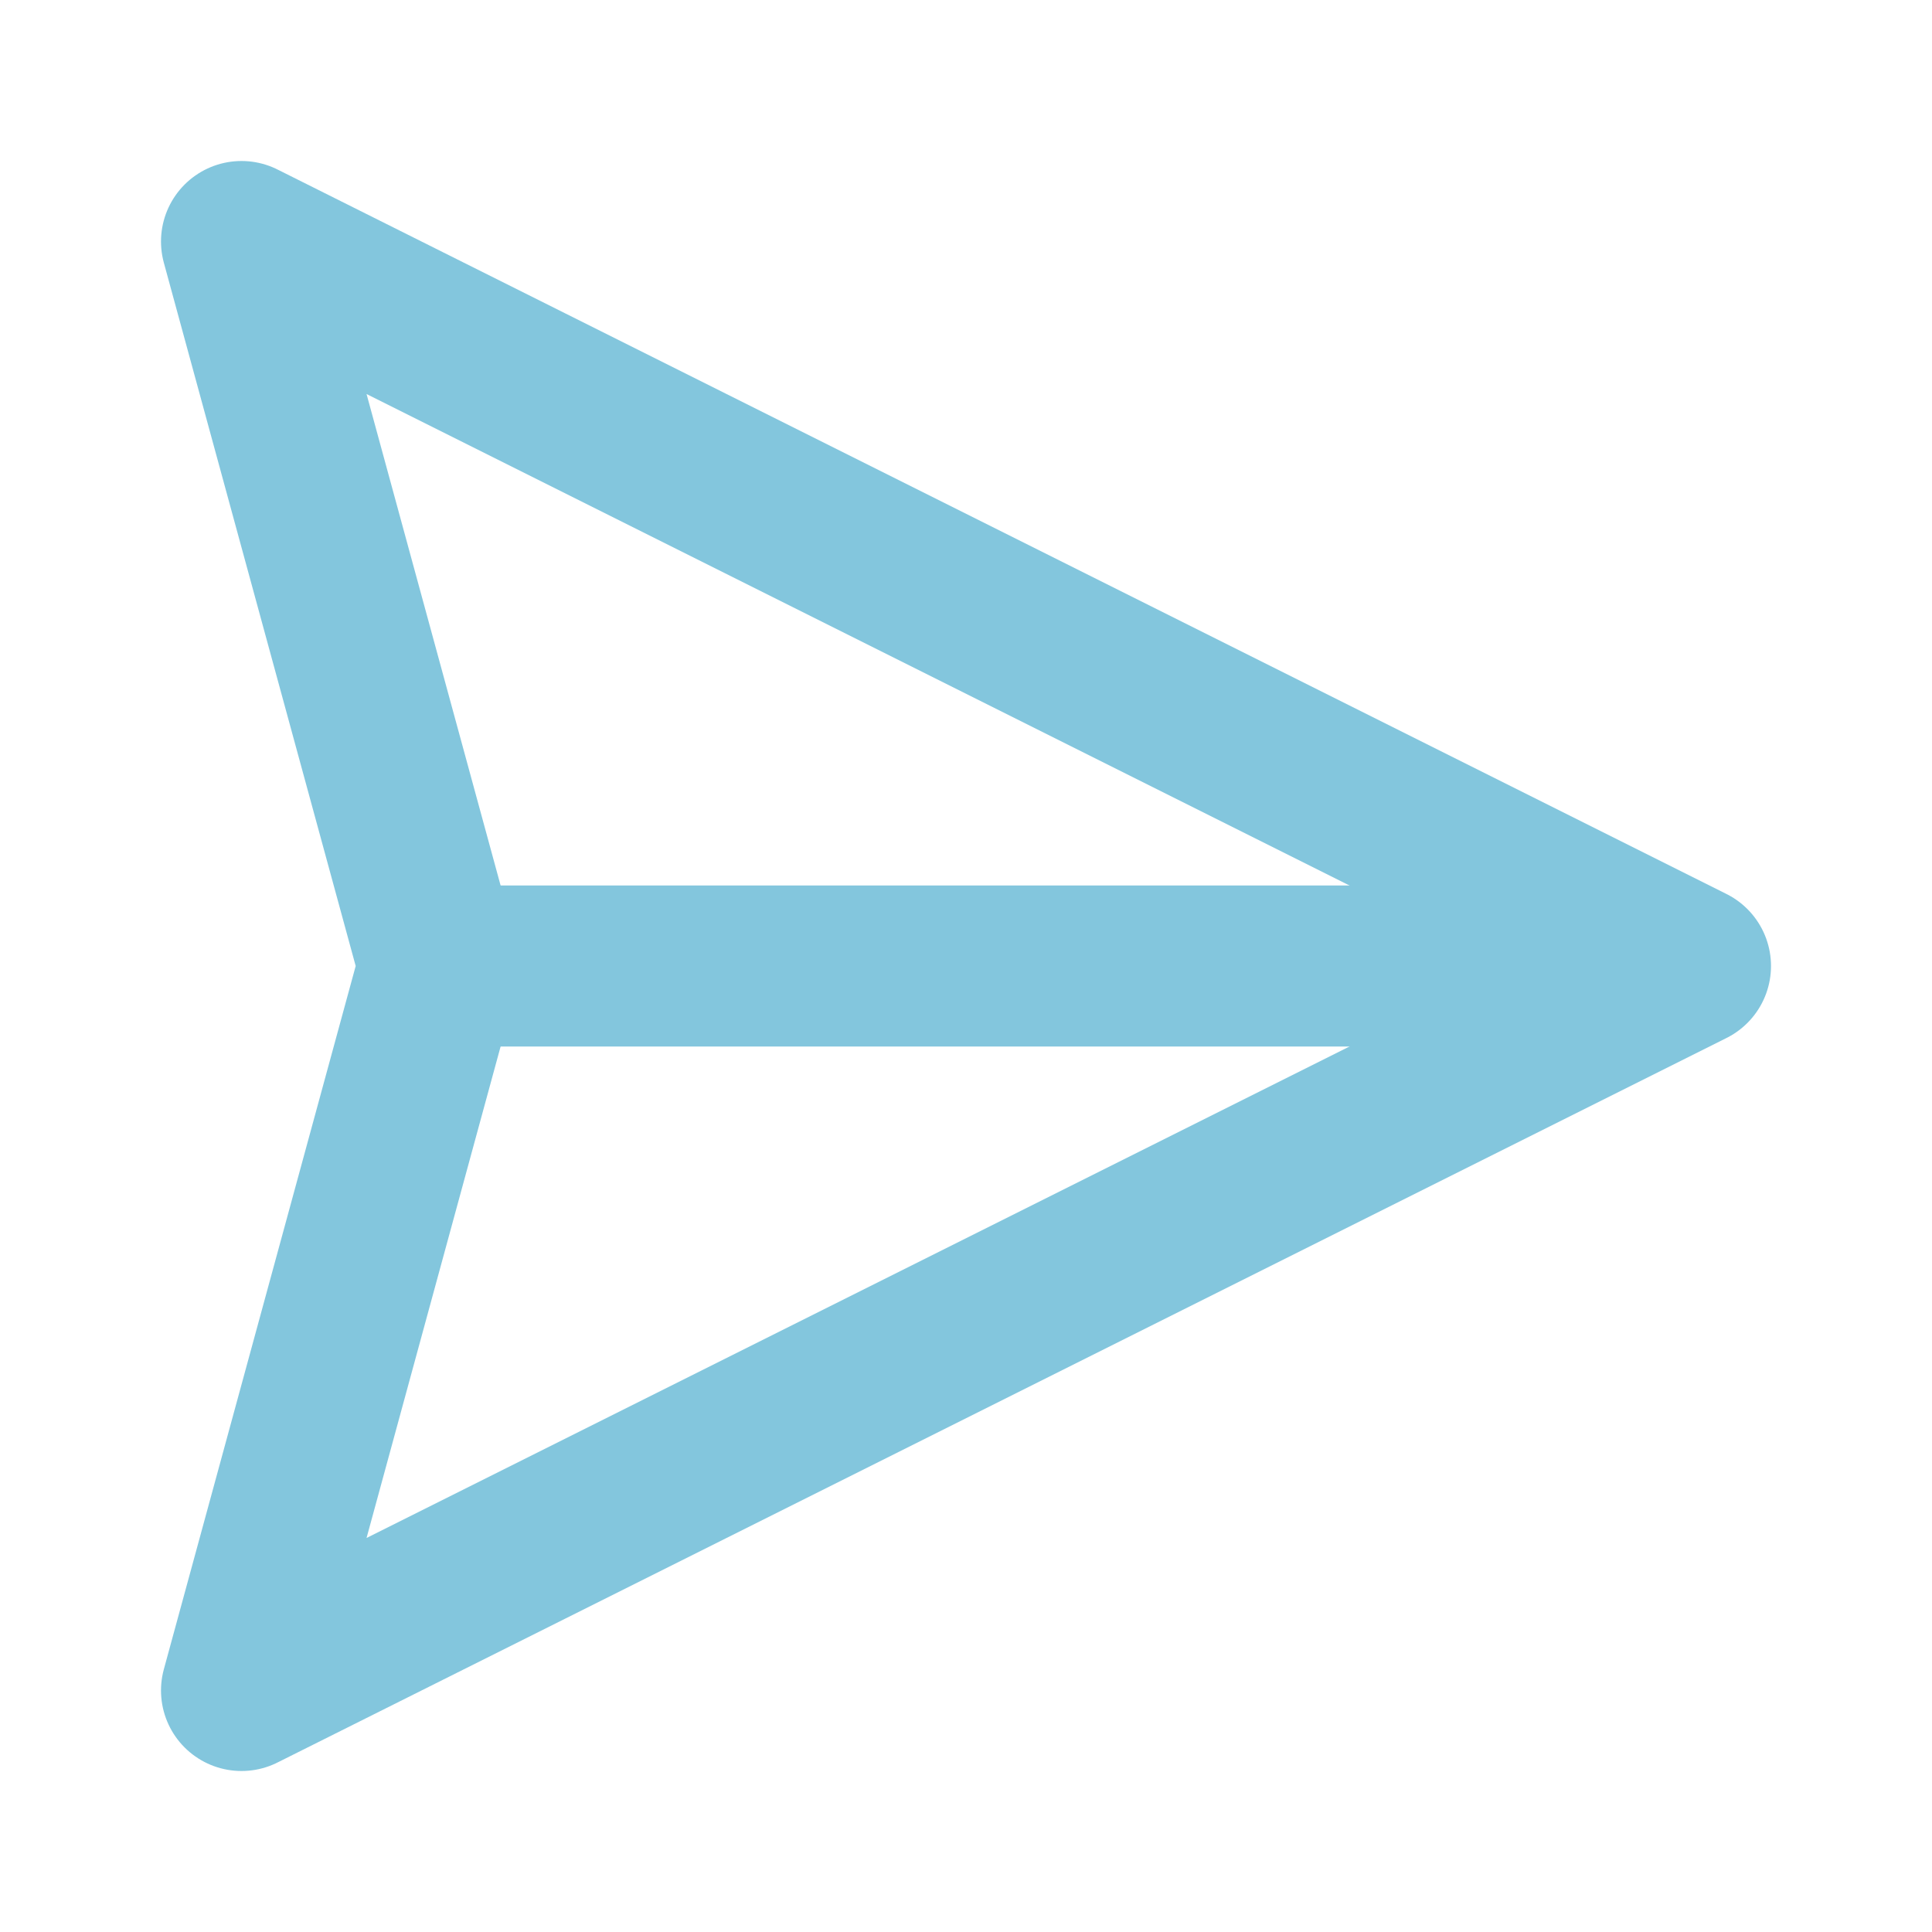
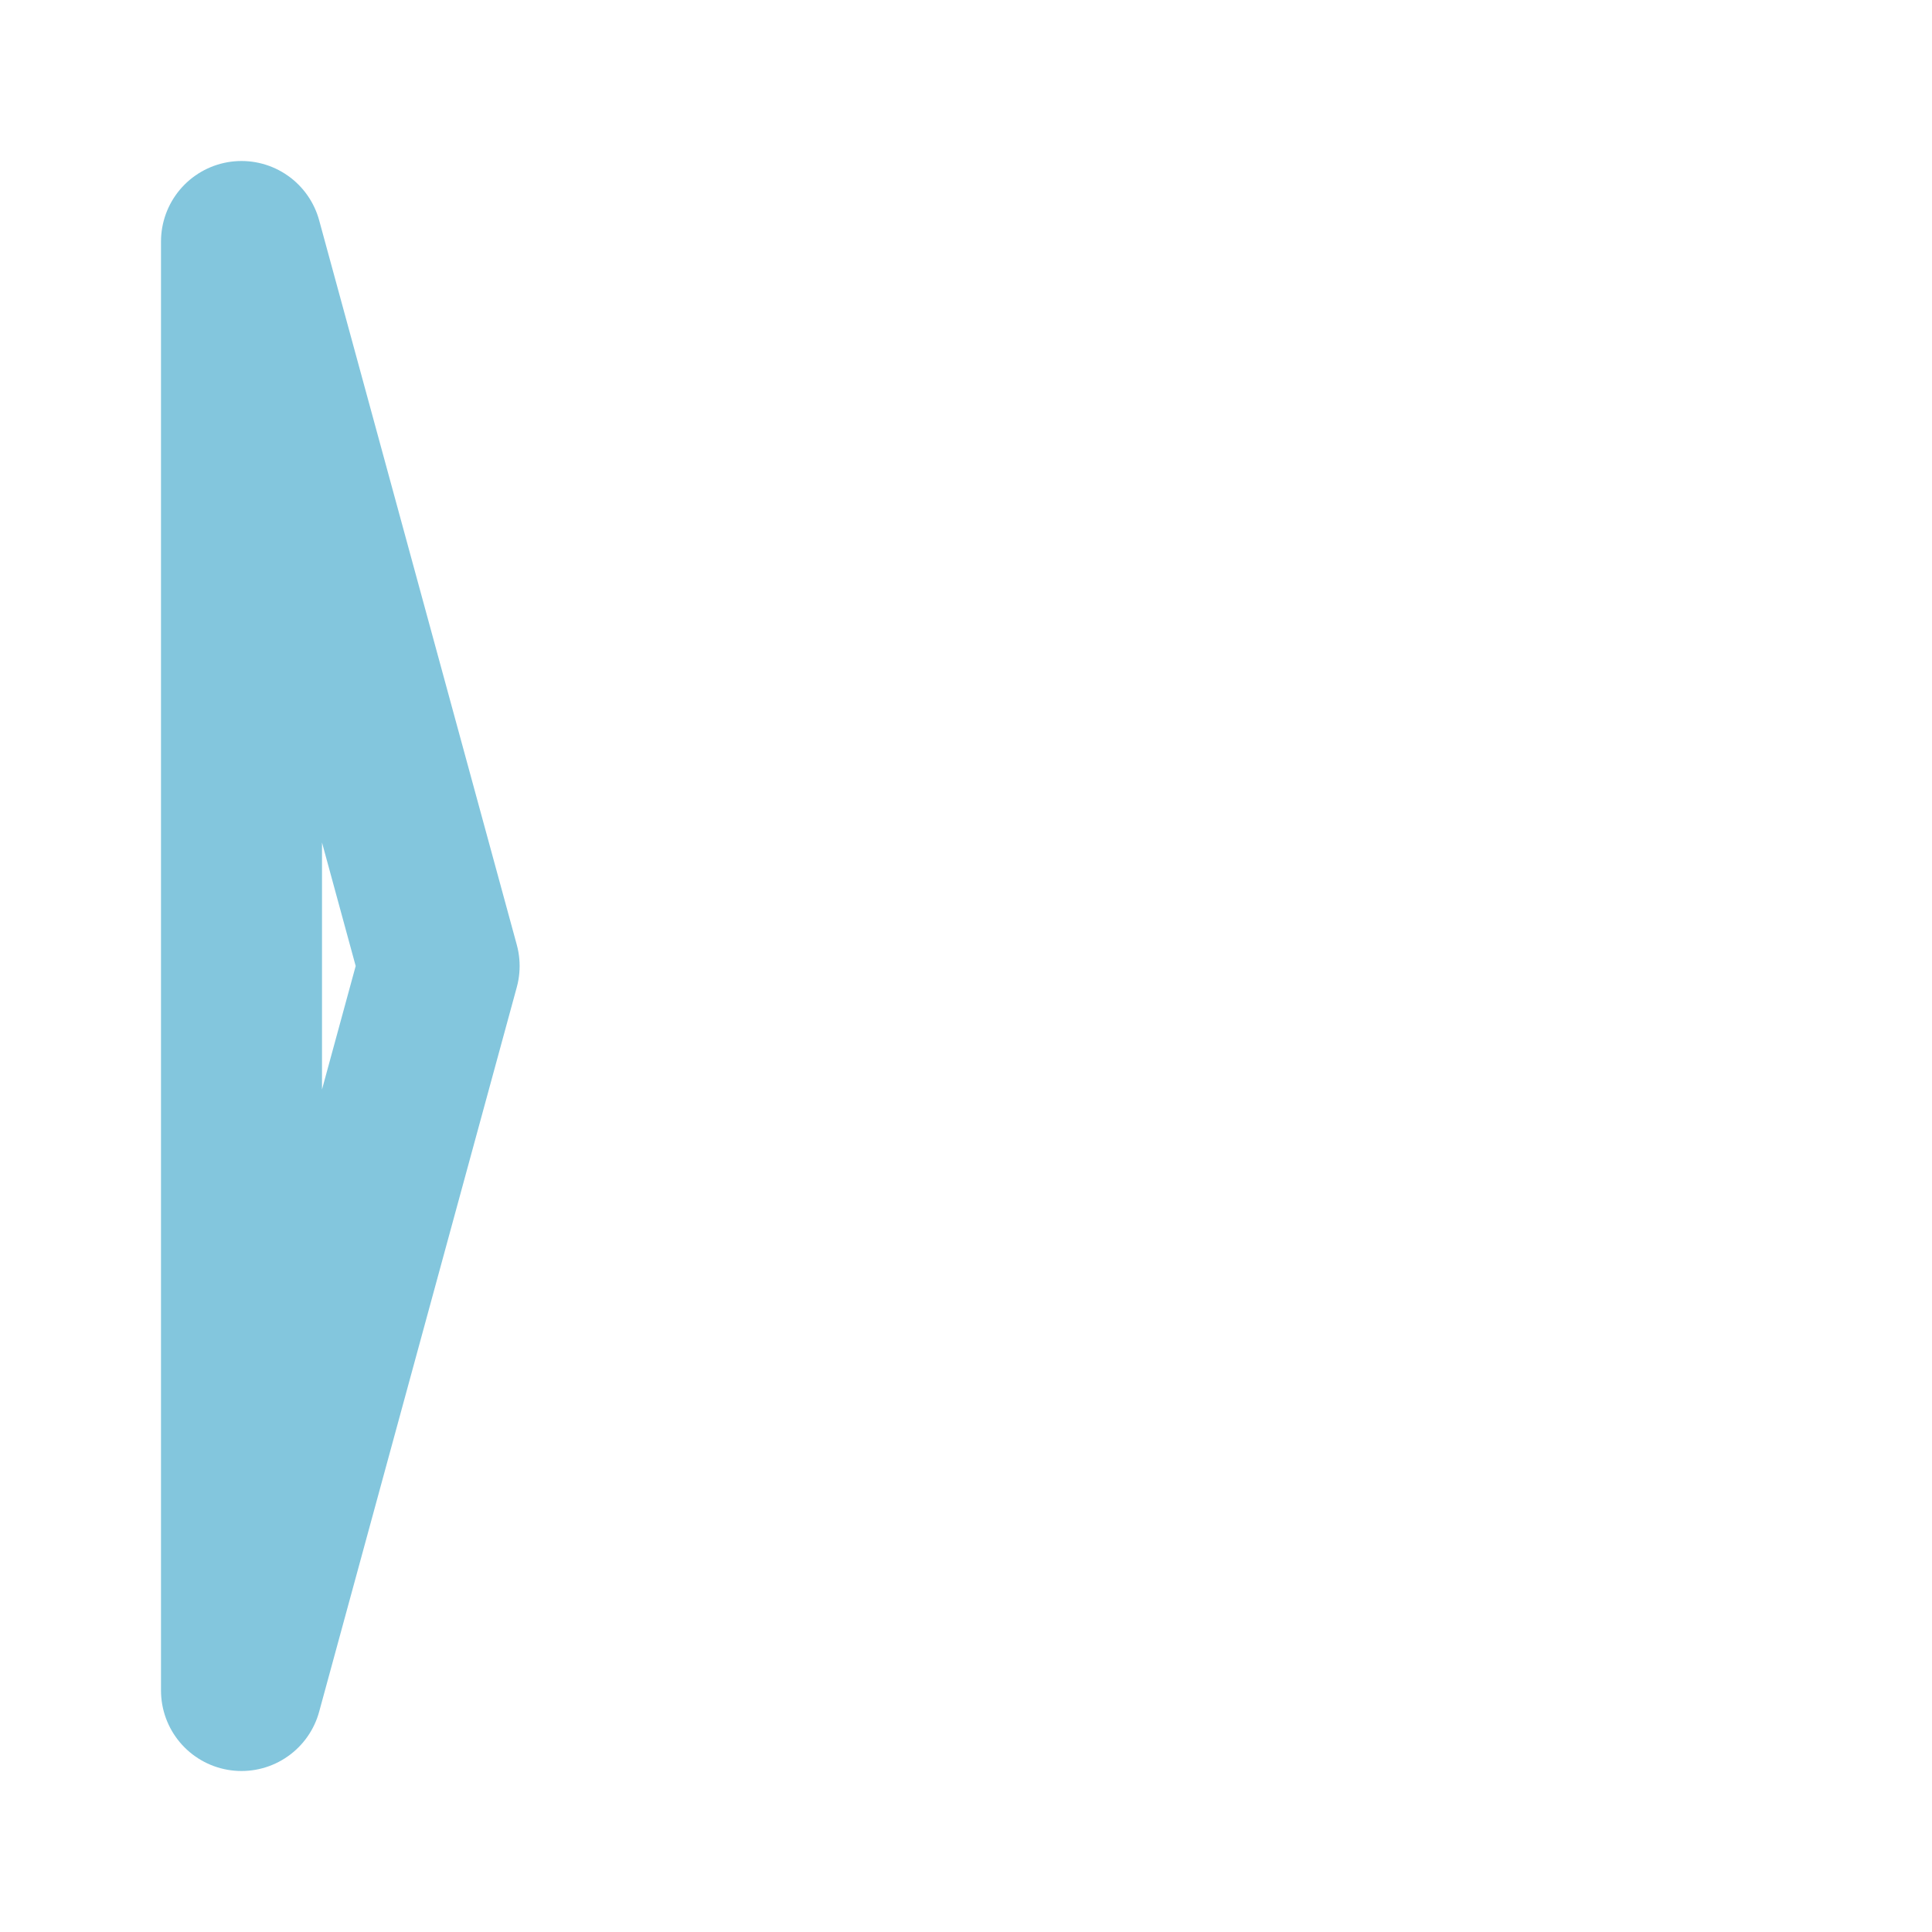
<svg xmlns="http://www.w3.org/2000/svg" id="Icon_24x24_send" width="24" height="24" viewBox="0 0 24 24">
  <rect id="Rectangle_1220" data-name="Rectangle 1220" width="24" height="24" fill="none" />
-   <path id="Tracé_1781" data-name="Tracé 1781" d="M1,1l2.455,9L1,19l18-9Z" transform="translate(2 2)" fill="none" stroke="#83c6dd" stroke-linecap="round" stroke-linejoin="round" stroke-width="2" />
-   <line id="Ligne_289" data-name="Ligne 289" x2="14" transform="translate(6 12)" fill="none" stroke="#83c6dd" stroke-linecap="round" stroke-linejoin="round" stroke-width="2" />
+   <path id="Tracé_1781" data-name="Tracé 1781" d="M1,1l2.455,9L1,19Z" transform="translate(2 2)" fill="none" stroke="#83c6dd" stroke-linecap="round" stroke-linejoin="round" stroke-width="2" />
</svg>